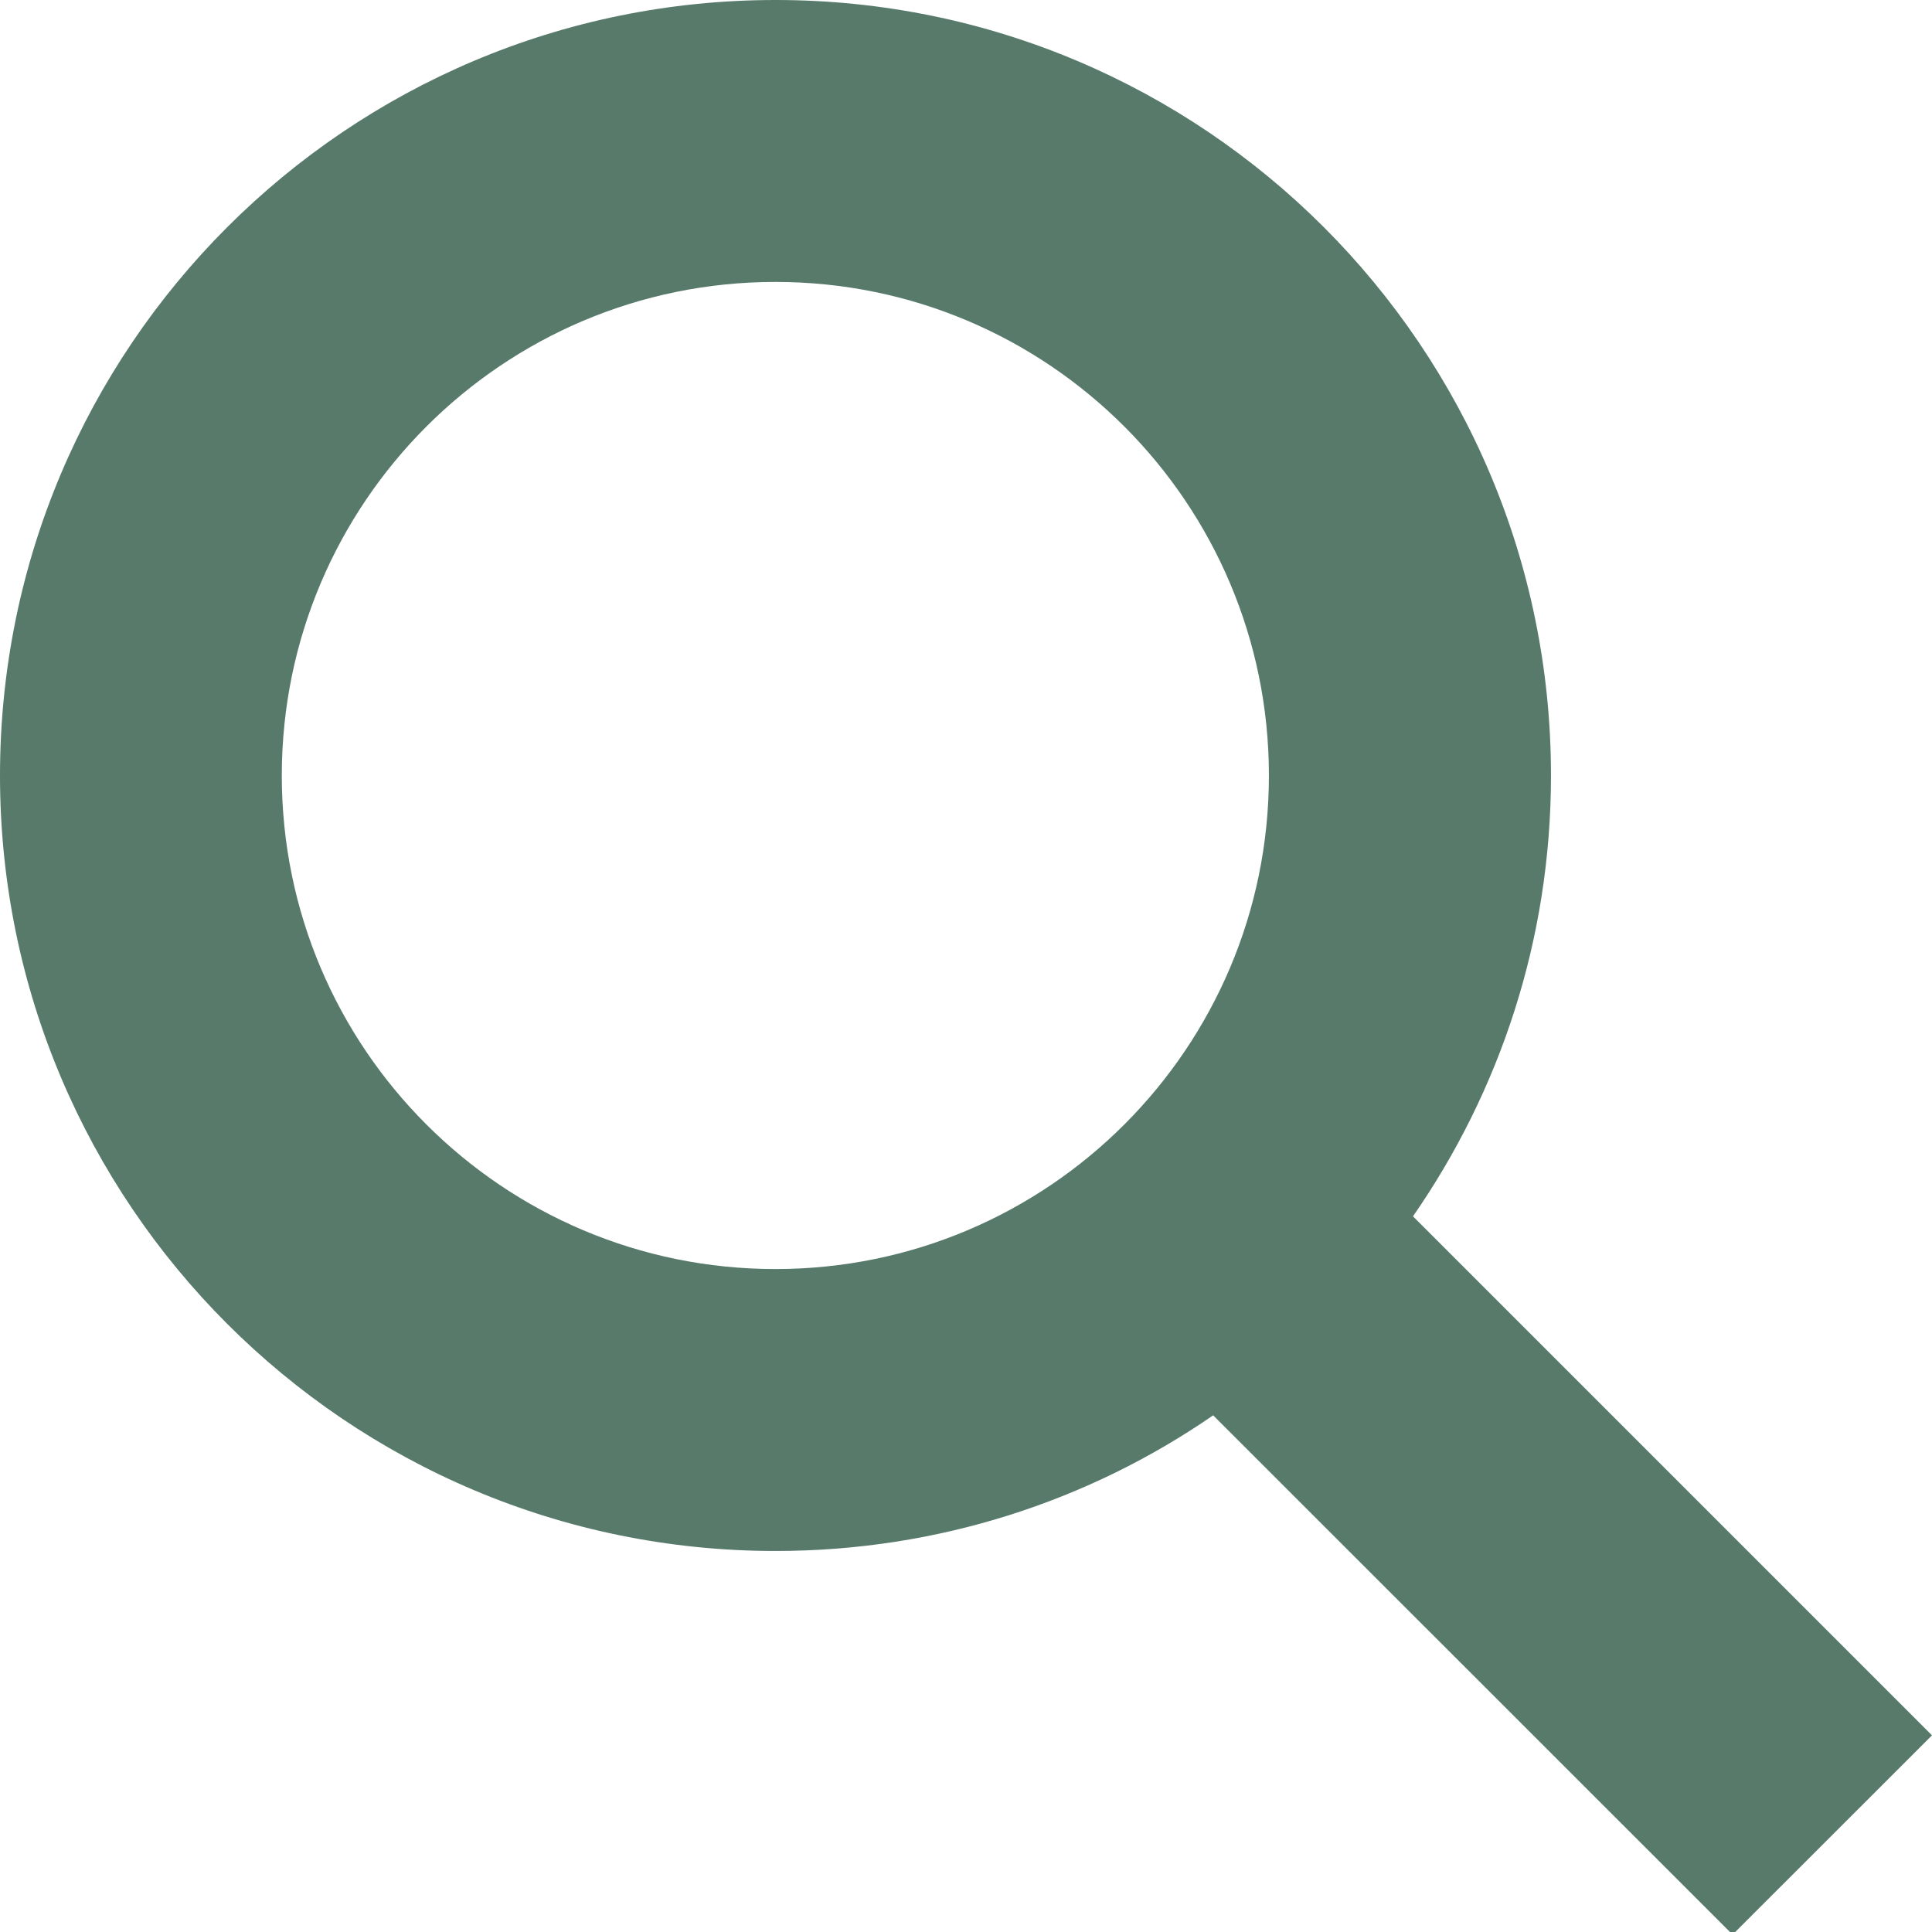
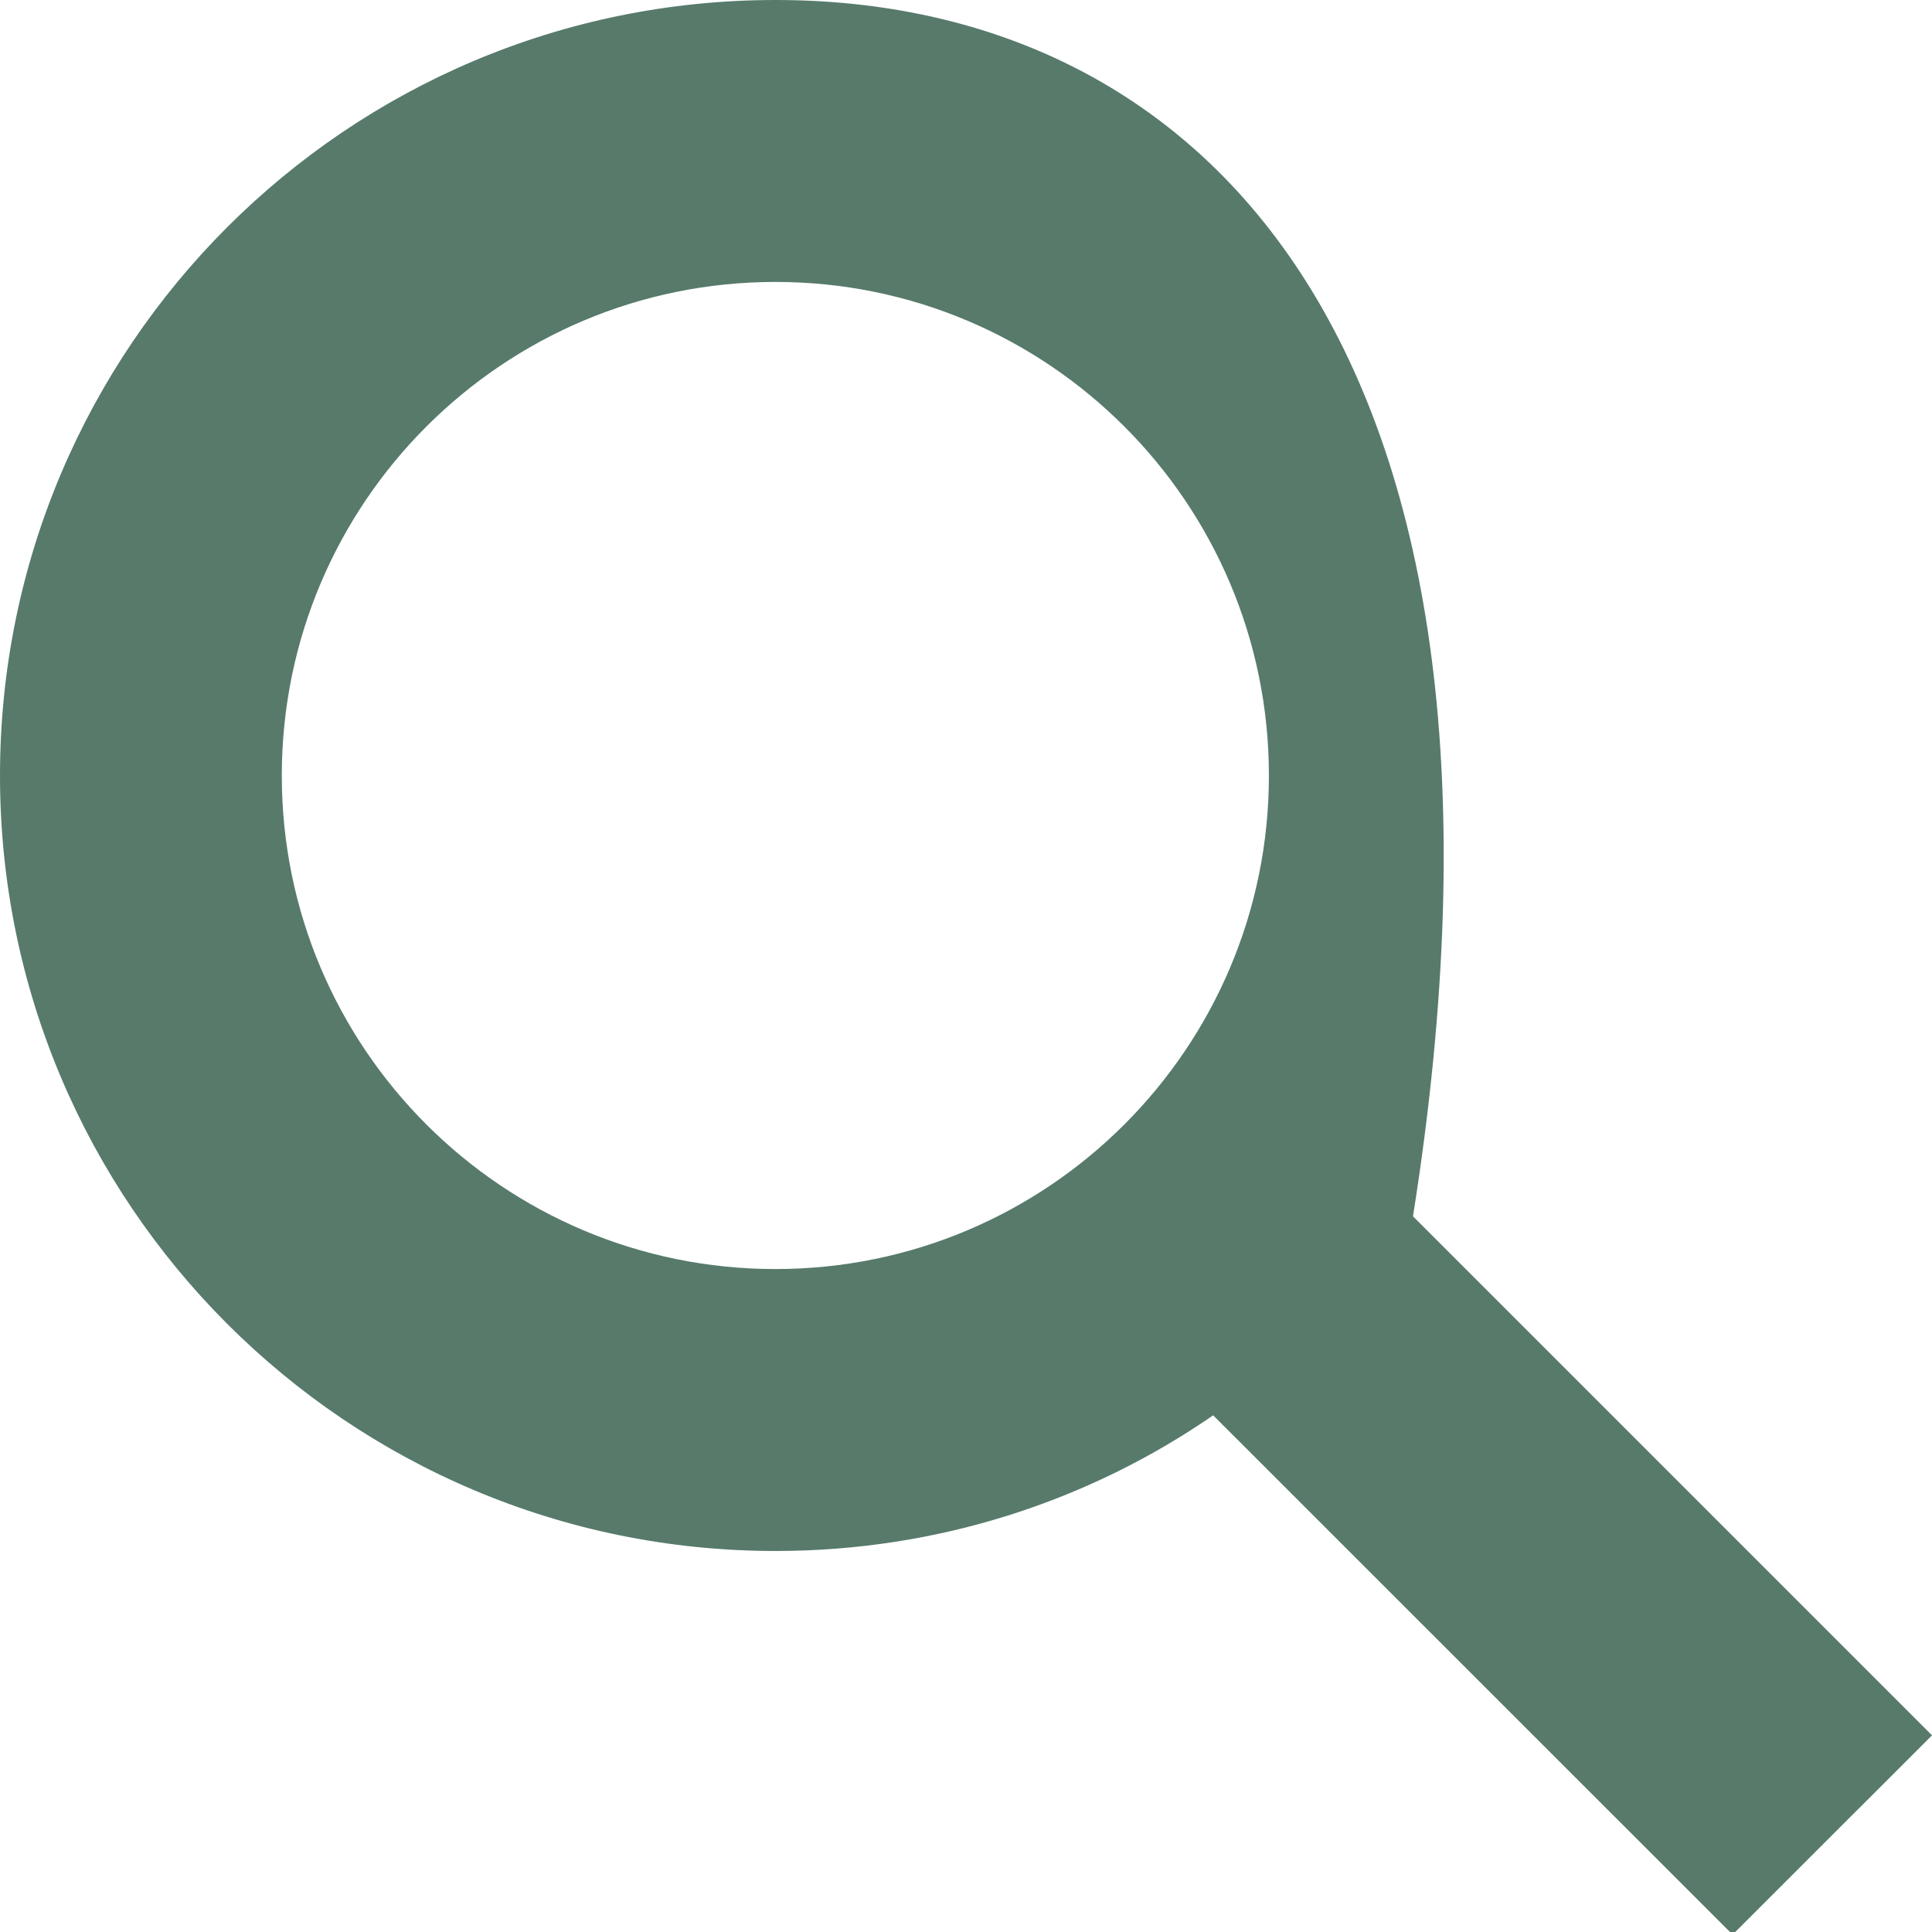
<svg xmlns="http://www.w3.org/2000/svg" width="14px" height="14px" viewBox="0 0 14 14" version="1.1">
  <g id="Page-1" stroke="none" stroke-width="1" fill="none" fill-rule="evenodd">
    <g id="Black-and-White" transform="translate(-1071, -854)" fill="#577A6B" fill-rule="nonzero">
      <g id="Sidebar" transform="translate(716, 235)">
        <g id="Search-Field" transform="translate(346, 609)">
-           <path d="M19.239,18.814 C19.869,17.906 20.239,16.807 20.239,15.62 C20.239,12.517 17.723,10 14.62,10 C11.517,10 9,12.517 9,15.62 C9,18.723 11.517,21.239 14.62,21.239 C15.797,21.239 16.891,20.877 17.791,20.256 L21.555,24.019 L23,22.575 L19.239,18.814 Z M14.619,19.196 C12.644,19.196 11.042,17.595 11.042,15.62 C11.042,13.645 12.644,12.043 14.619,12.043 C16.594,12.043 18.195,13.645 18.195,15.62 C18.195,17.594 16.594,19.196 14.619,19.196 Z" id="Shape" />
+           <path d="M19.239,18.814 C20.239,12.517 17.723,10 14.62,10 C11.517,10 9,12.517 9,15.62 C9,18.723 11.517,21.239 14.62,21.239 C15.797,21.239 16.891,20.877 17.791,20.256 L21.555,24.019 L23,22.575 L19.239,18.814 Z M14.619,19.196 C12.644,19.196 11.042,17.595 11.042,15.62 C11.042,13.645 12.644,12.043 14.619,12.043 C16.594,12.043 18.195,13.645 18.195,15.62 C18.195,17.594 16.594,19.196 14.619,19.196 Z" id="Shape" />
        </g>
      </g>
    </g>
  </g>
</svg>